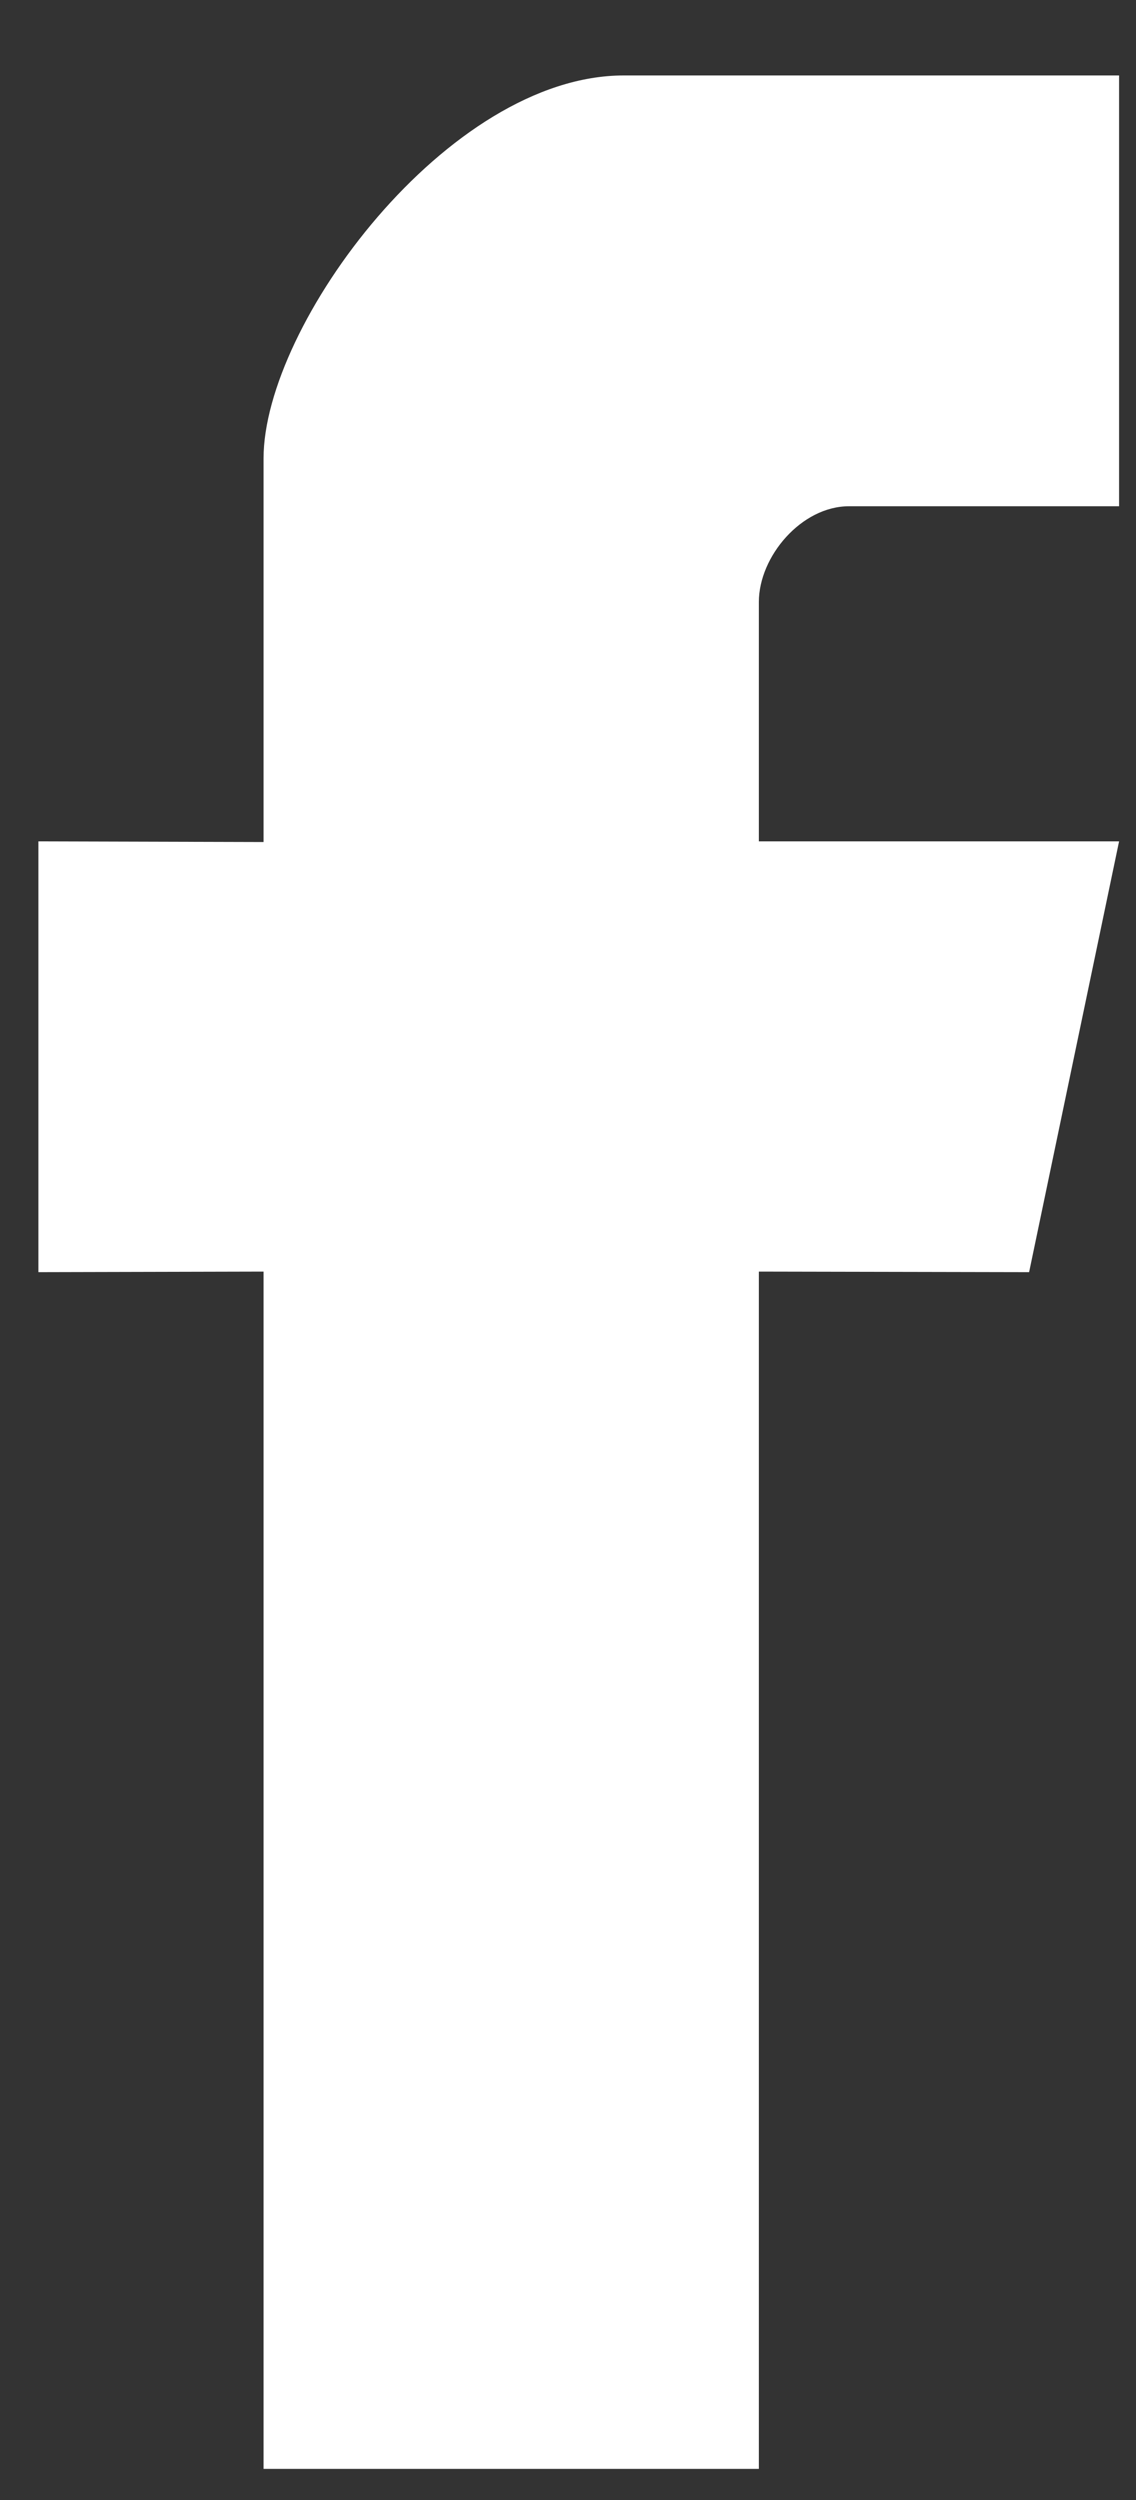
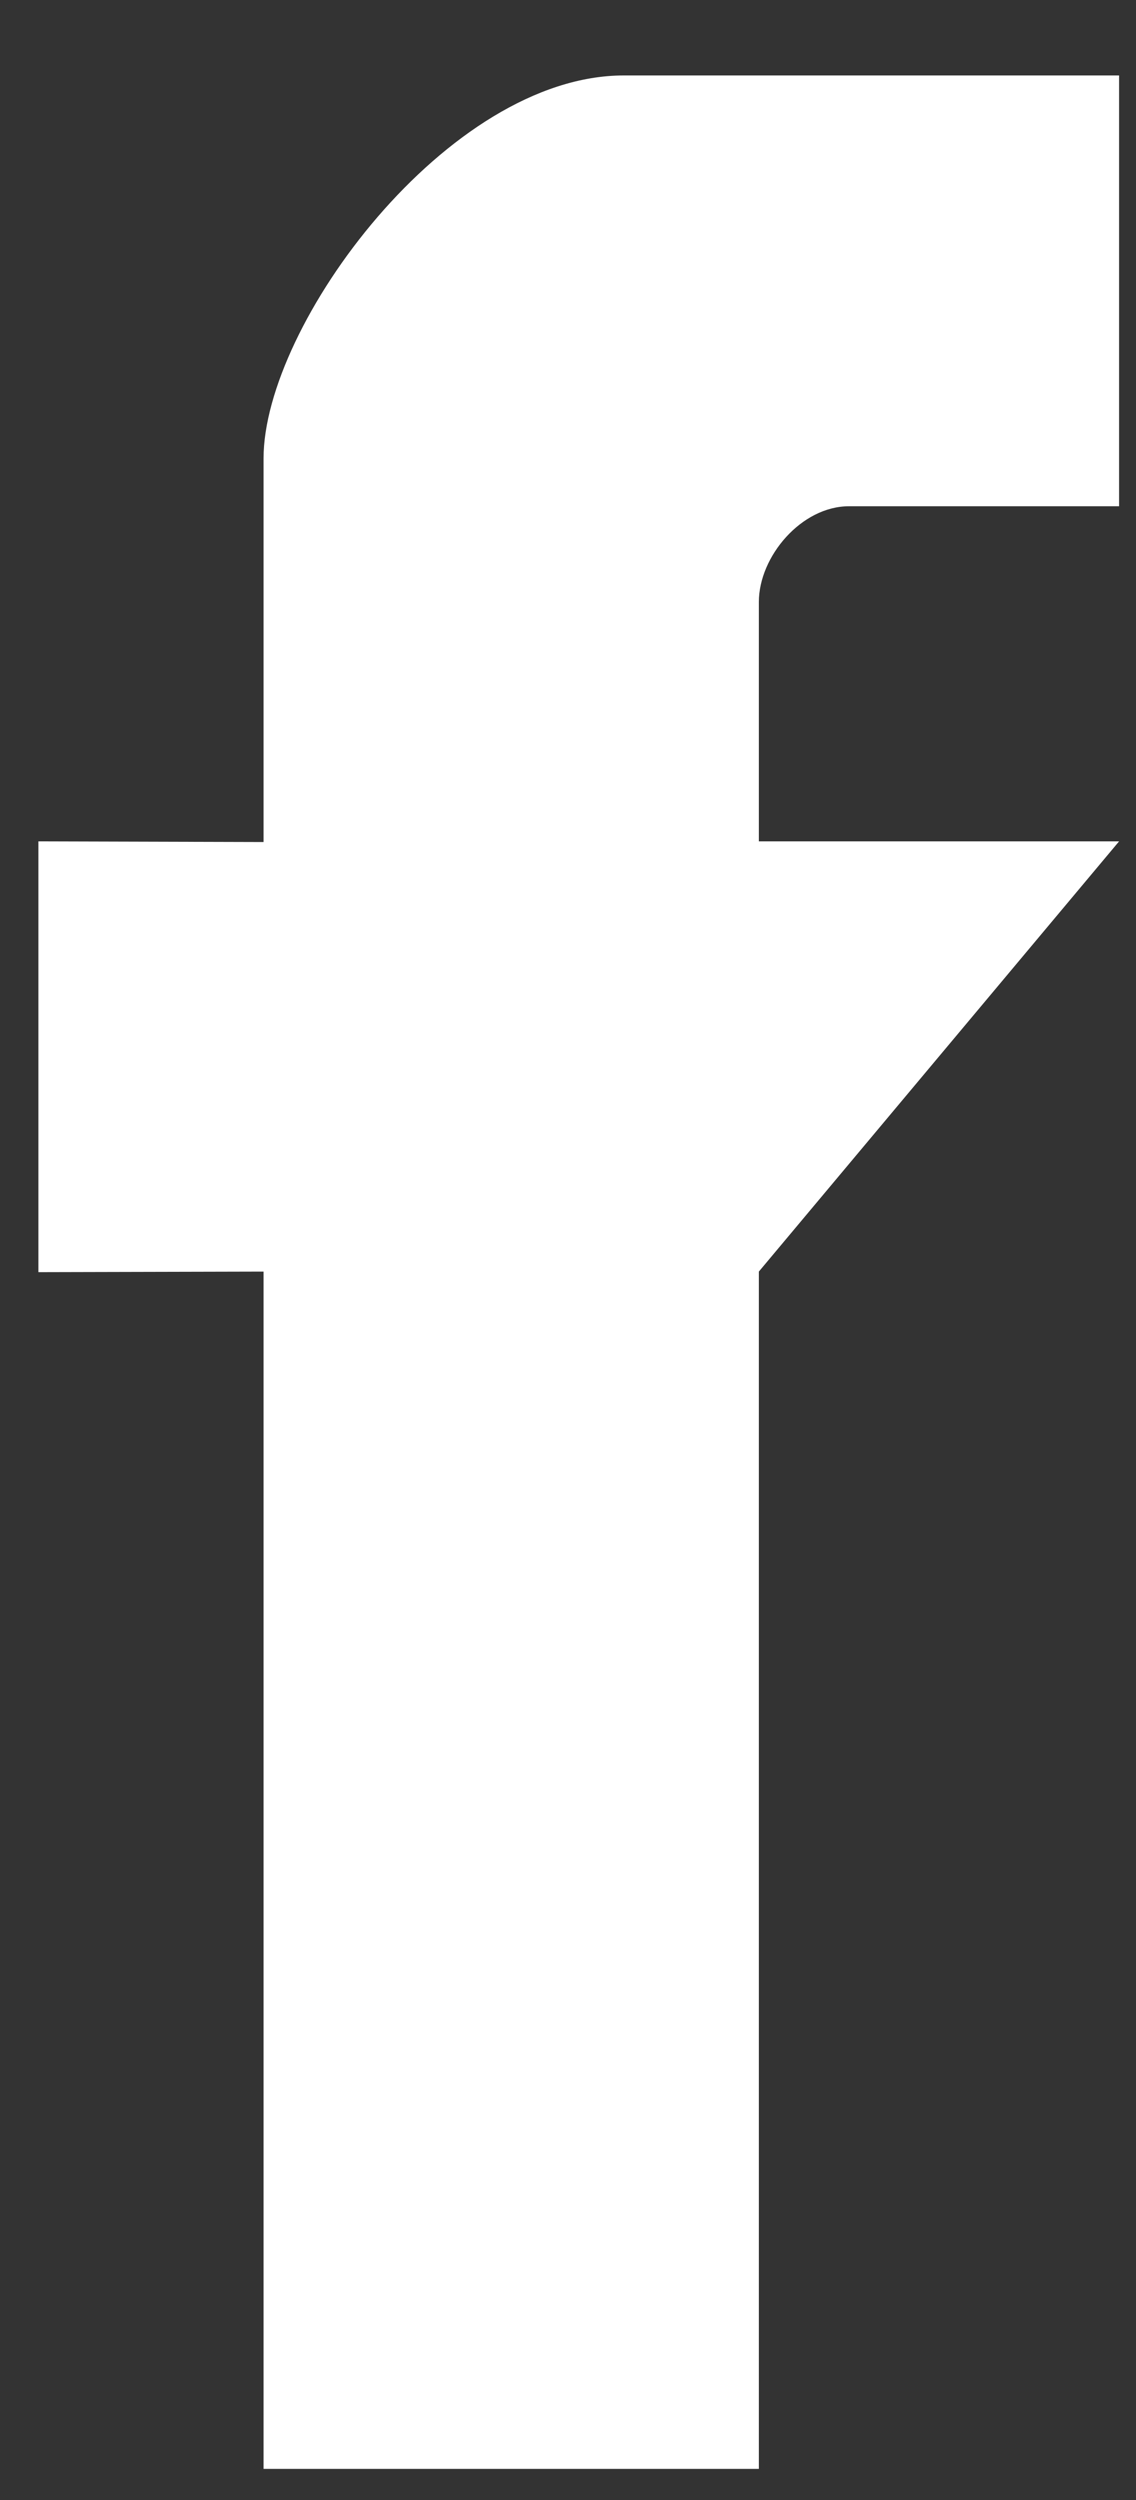
<svg xmlns="http://www.w3.org/2000/svg" width="10px" height="22px">
  <rect width="100%" height="100%" fill="#333333" stroke="none" />
-   <path fill-rule="evenodd" fill="rgb(255, 255, 255)" d="M2.320,4.034 C2.320,2.860 3.941,0.664 5.491,0.664 C7.041,0.664 9.851,0.664 9.851,0.664 L9.851,4.455 C9.851,4.455 7.890,4.455 7.473,4.455 C7.056,4.455 6.680,4.896 6.680,5.298 C6.680,5.384 6.680,7.404 6.680,7.404 L9.851,7.404 L9.059,11.195 L6.680,11.190 L6.680,21.726 L2.320,21.726 L2.320,11.190 L0.338,11.195 L0.338,7.404 L2.320,7.410 C2.320,7.410 2.320,4.334 2.320,4.034 Z" />
+   <path fill-rule="evenodd" fill="rgb(255, 255, 255)" d="M2.320,4.034 C2.320,2.860 3.941,0.664 5.491,0.664 C7.041,0.664 9.851,0.664 9.851,0.664 L9.851,4.455 C9.851,4.455 7.890,4.455 7.473,4.455 C7.056,4.455 6.680,4.896 6.680,5.298 C6.680,5.384 6.680,7.404 6.680,7.404 L9.851,7.404 L6.680,11.190 L6.680,21.726 L2.320,21.726 L2.320,11.190 L0.338,11.195 L0.338,7.404 L2.320,7.410 C2.320,7.410 2.320,4.334 2.320,4.034 Z" />
</svg>